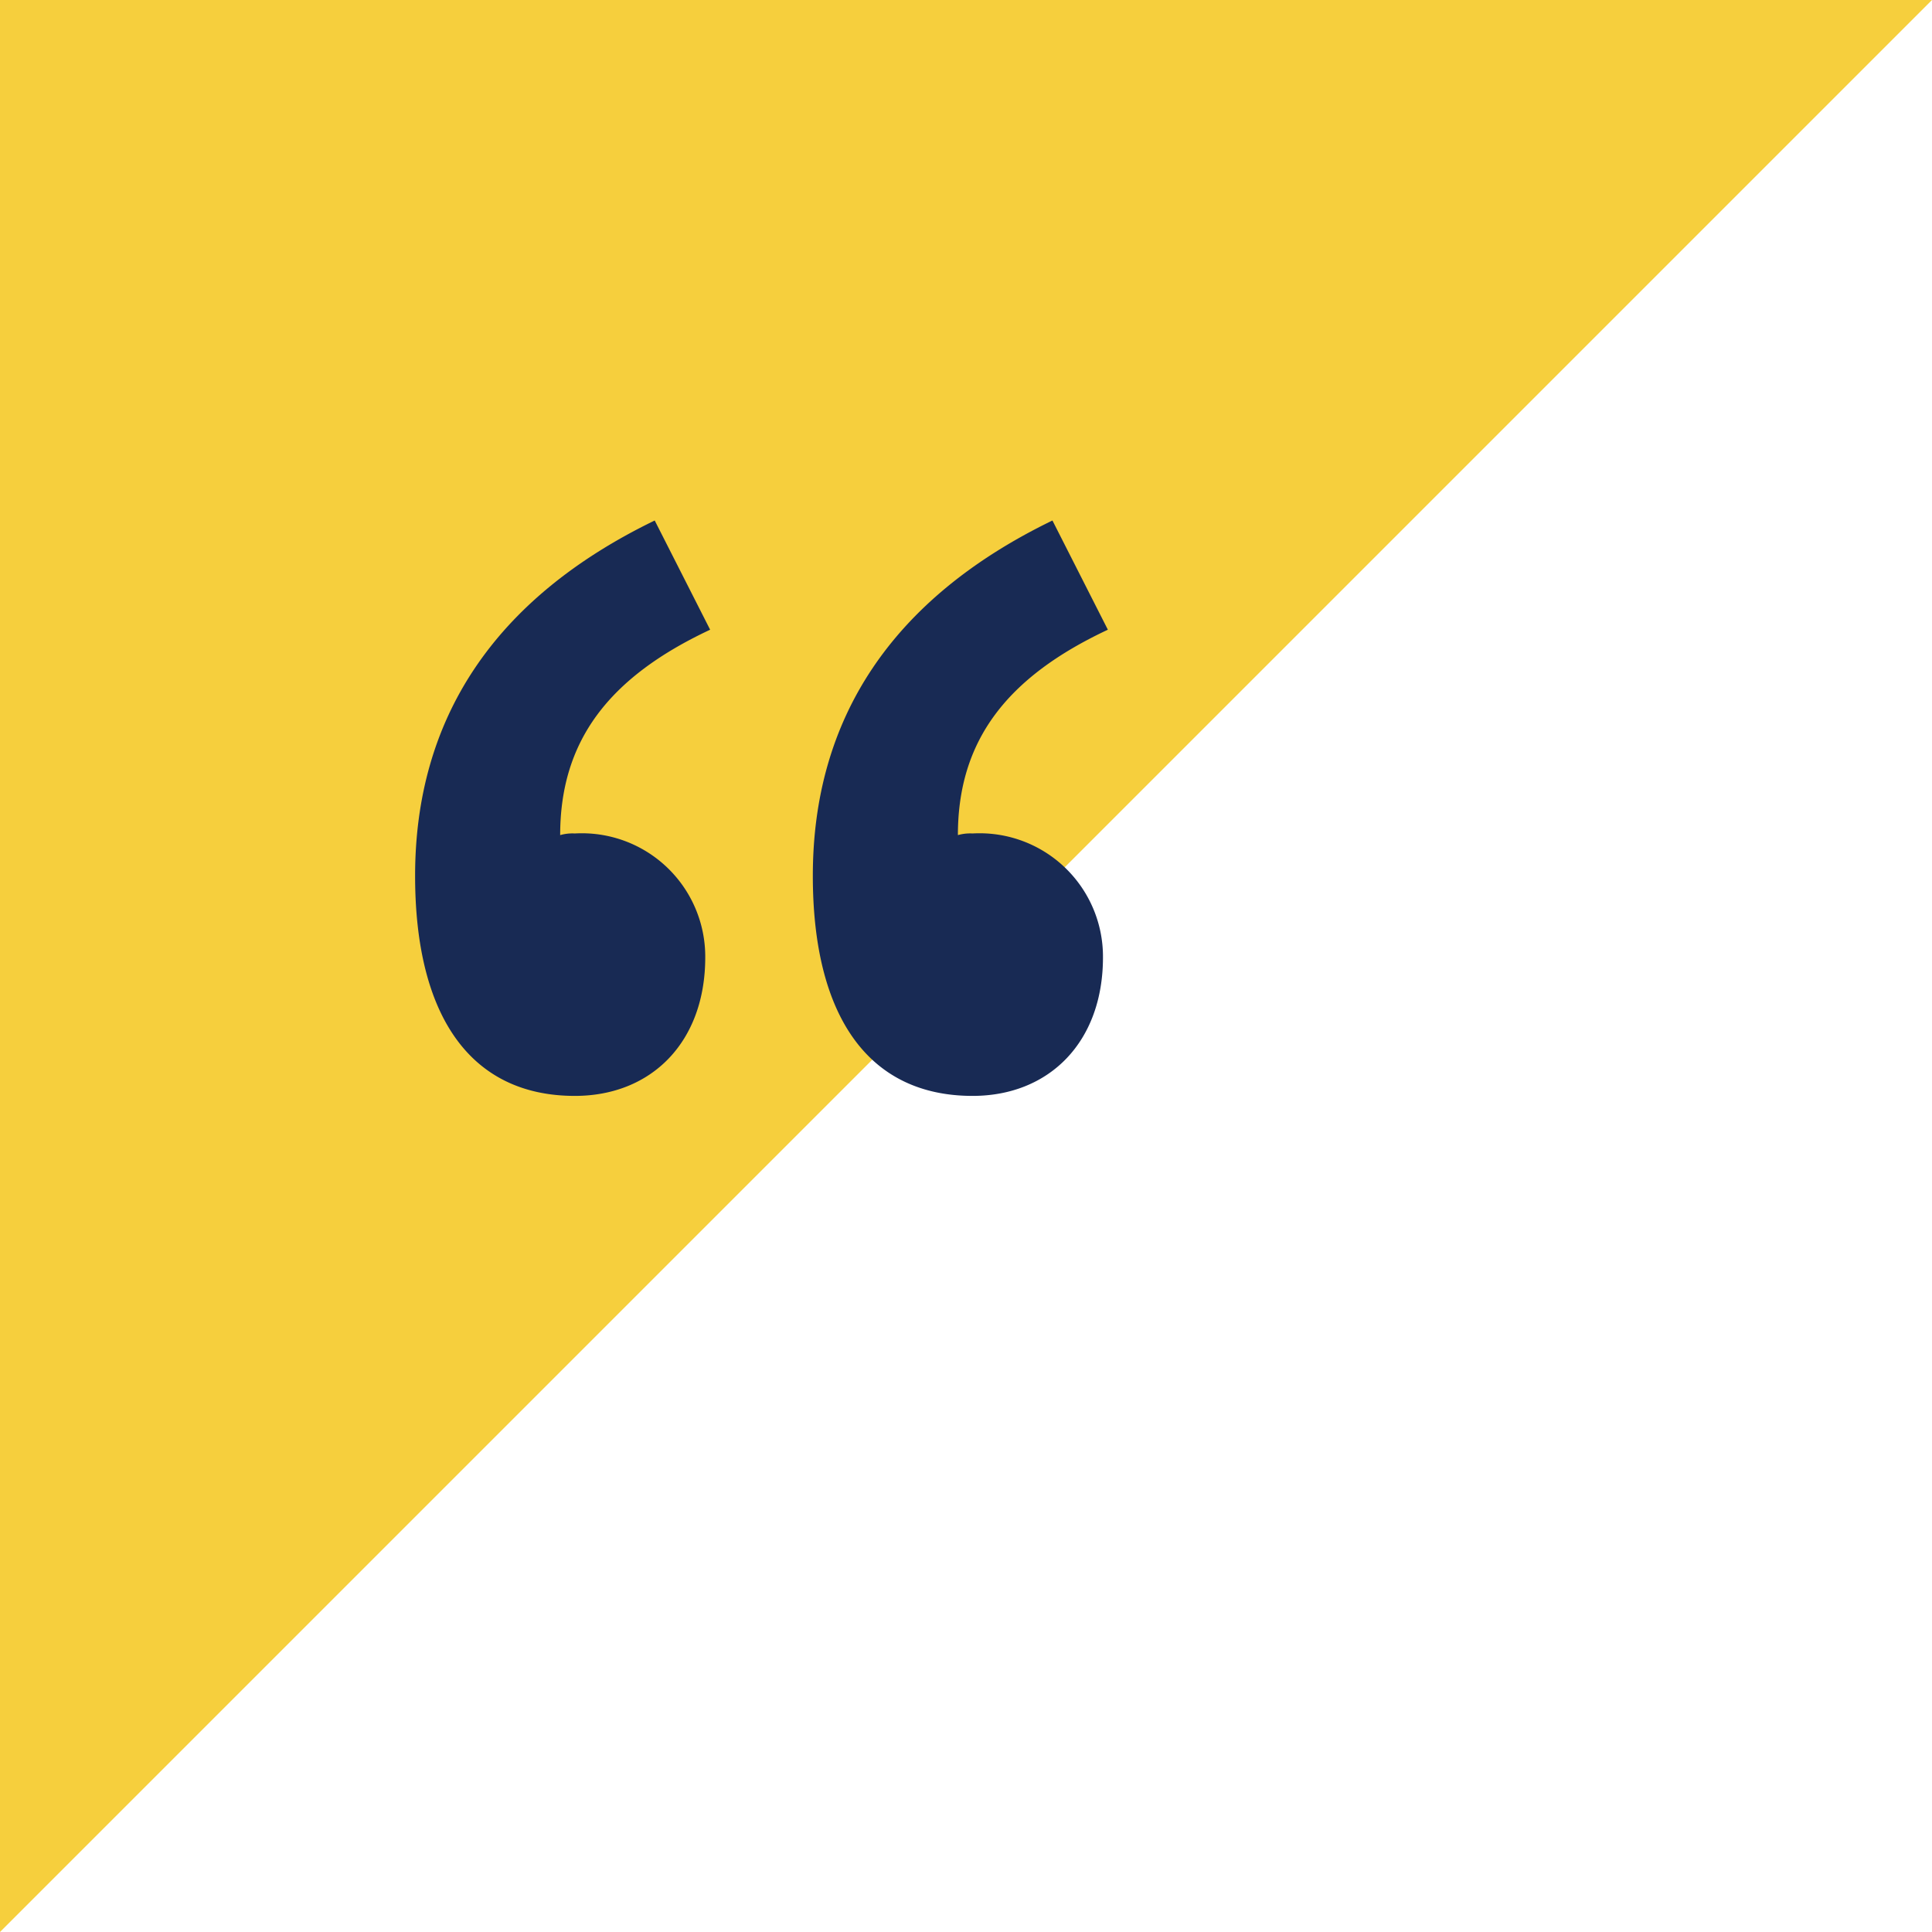
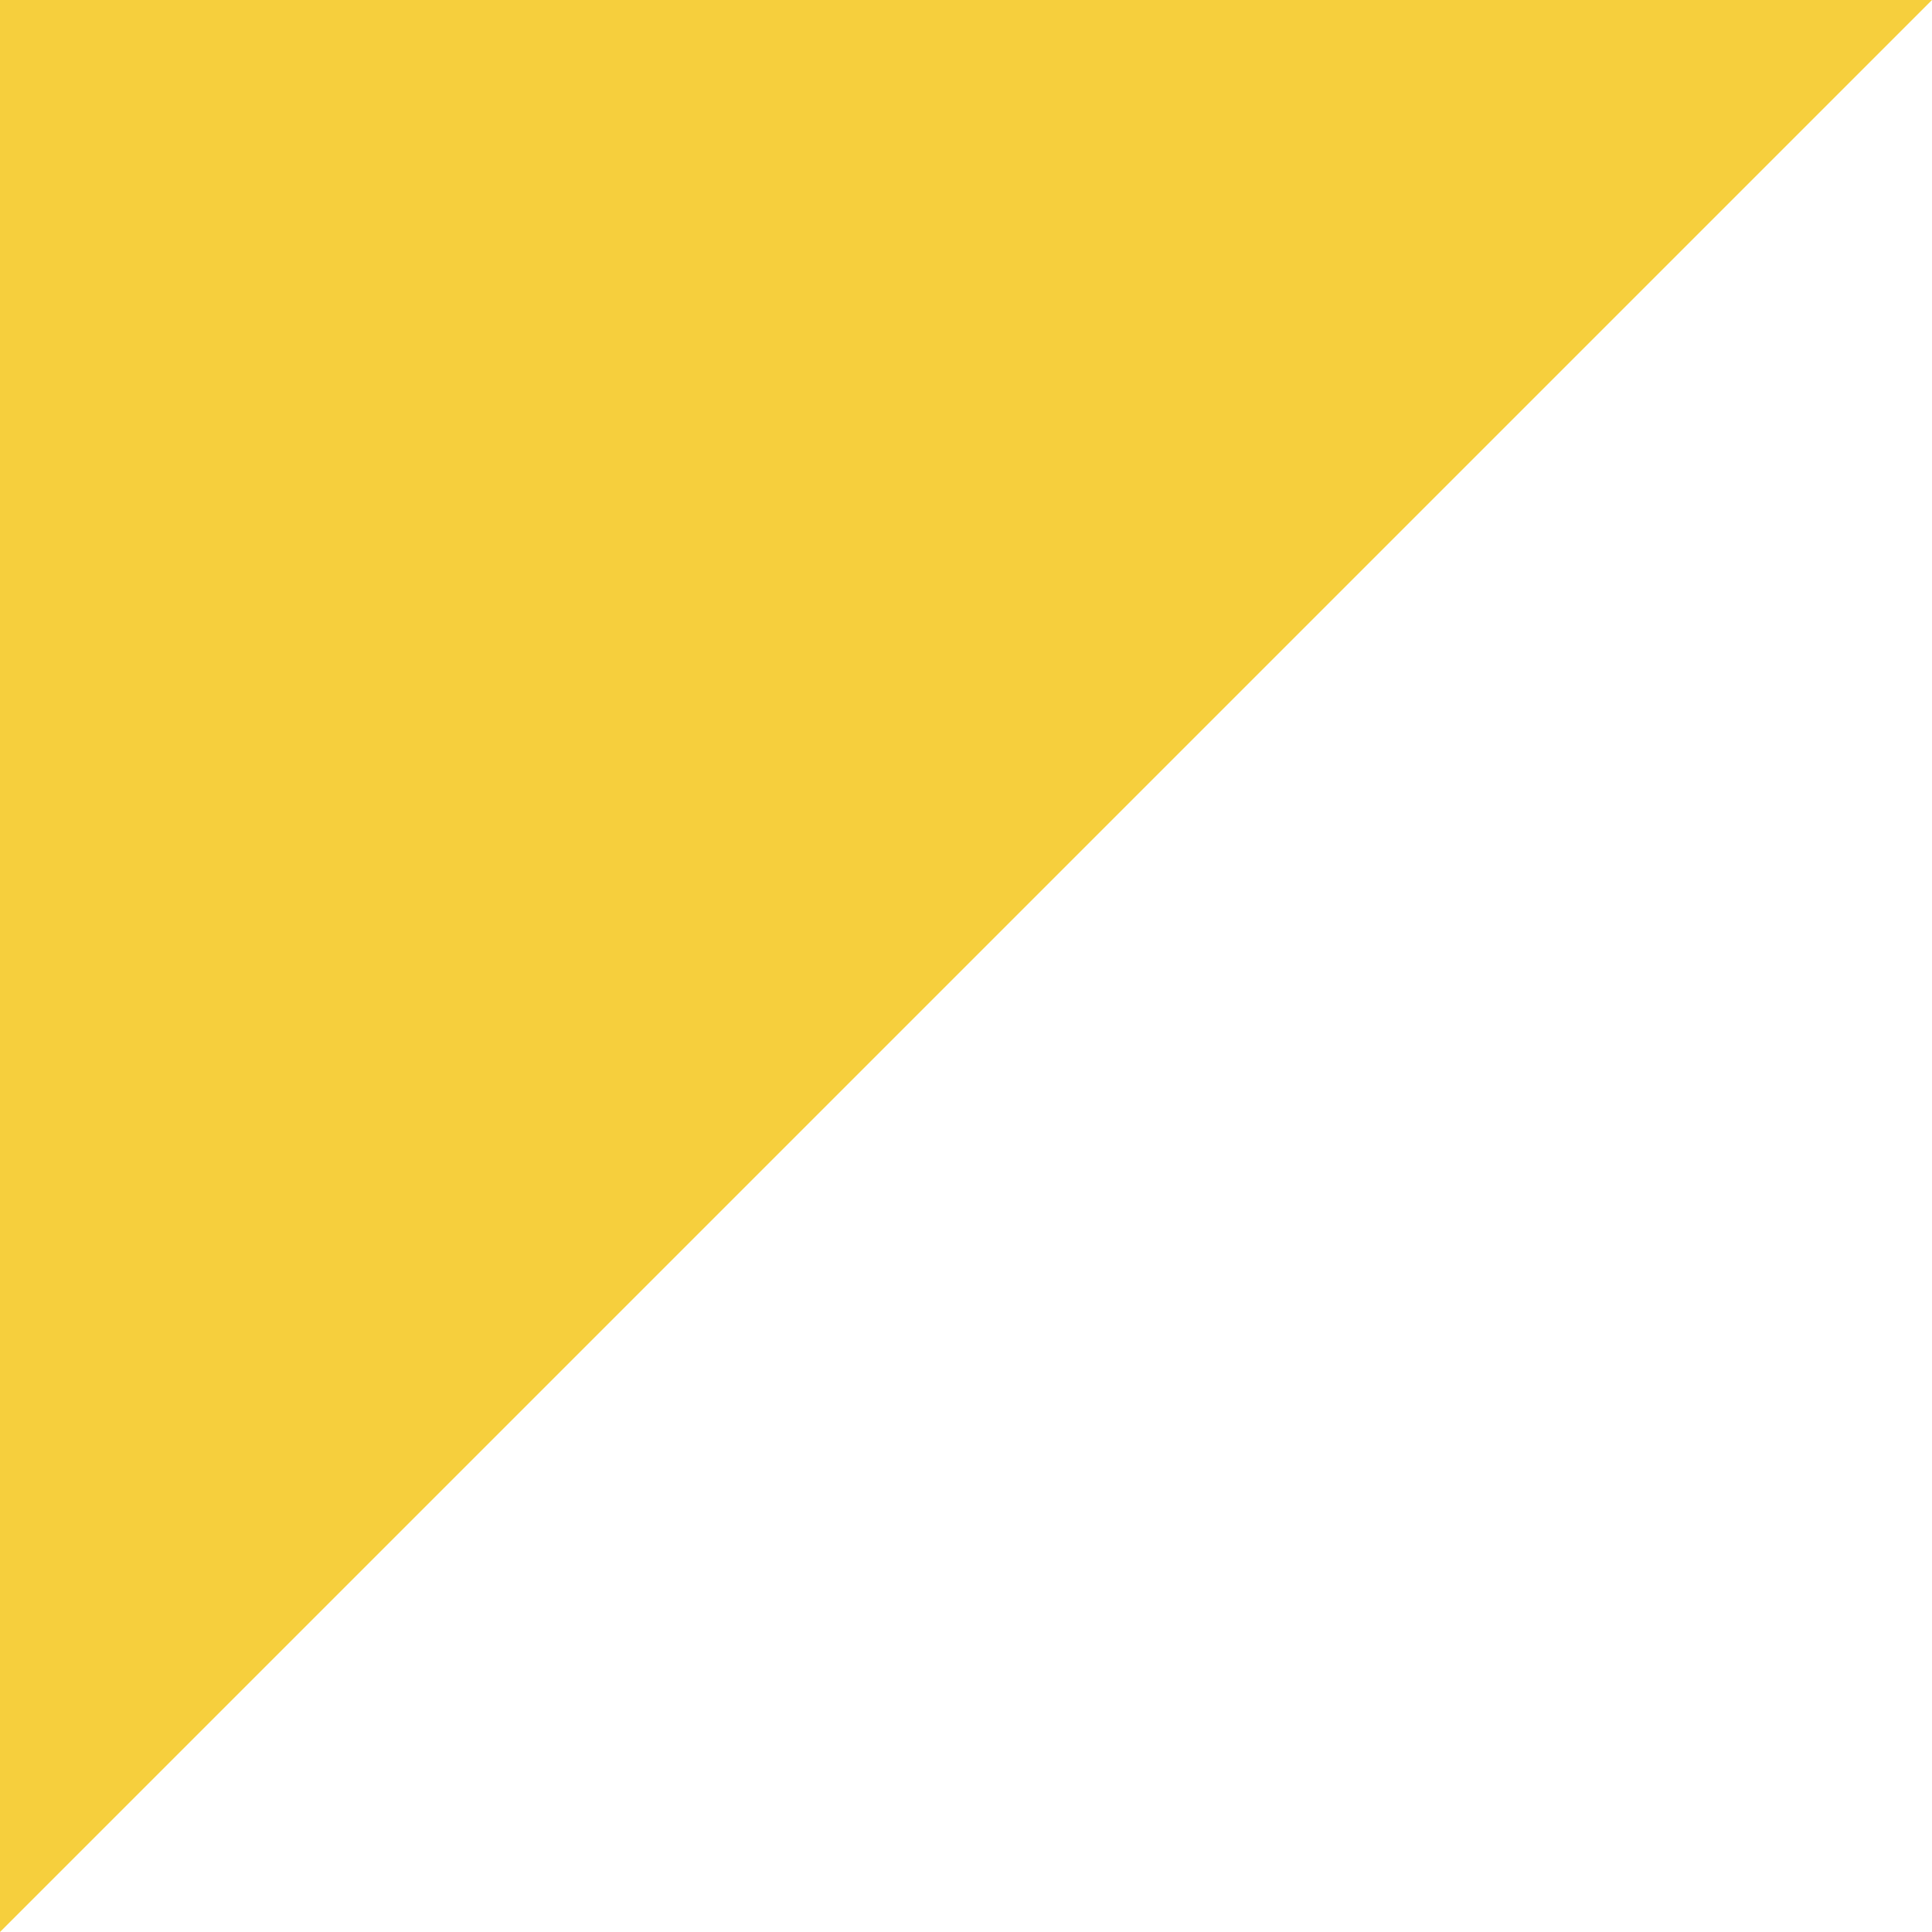
<svg xmlns="http://www.w3.org/2000/svg" width="77.042" height="77.042" viewBox="0 0 77.042 77.042">
  <g id="quote-icon" transform="translate(-646.479 -944.979)">
    <path id="Path_236" data-name="Path 236" d="M0,77.042V0H77.042Z" transform="translate(646.479 944.979)" fill="#f6cf3d" />
-     <path id="Path_391" data-name="Path 391" d="M9.88-21.32c3.055,0,5.2-2.145,5.2-5.525a4.92,4.92,0,0,0-5.2-4.94,1.8,1.8,0,0,0-.585.065c0-3.77,1.95-6.3,5.98-8.19l-2.21-4.355c-6.435,3.12-9.555,7.93-9.555,14.17C3.51-24.505,5.72-21.32,9.88-21.32Zm15.86,0c3.055,0,5.2-2.145,5.2-5.525a4.92,4.92,0,0,0-5.2-4.94,1.8,1.8,0,0,0-.585.065c0-3.77,1.95-6.3,5.98-8.19l-2.21-4.355c-6.435,3.12-9.555,7.93-9.555,14.17C19.37-24.505,21.58-21.32,25.74-21.32Z" transform="translate(659.522 1010)" fill="#182a54" />
  </g>
</svg>